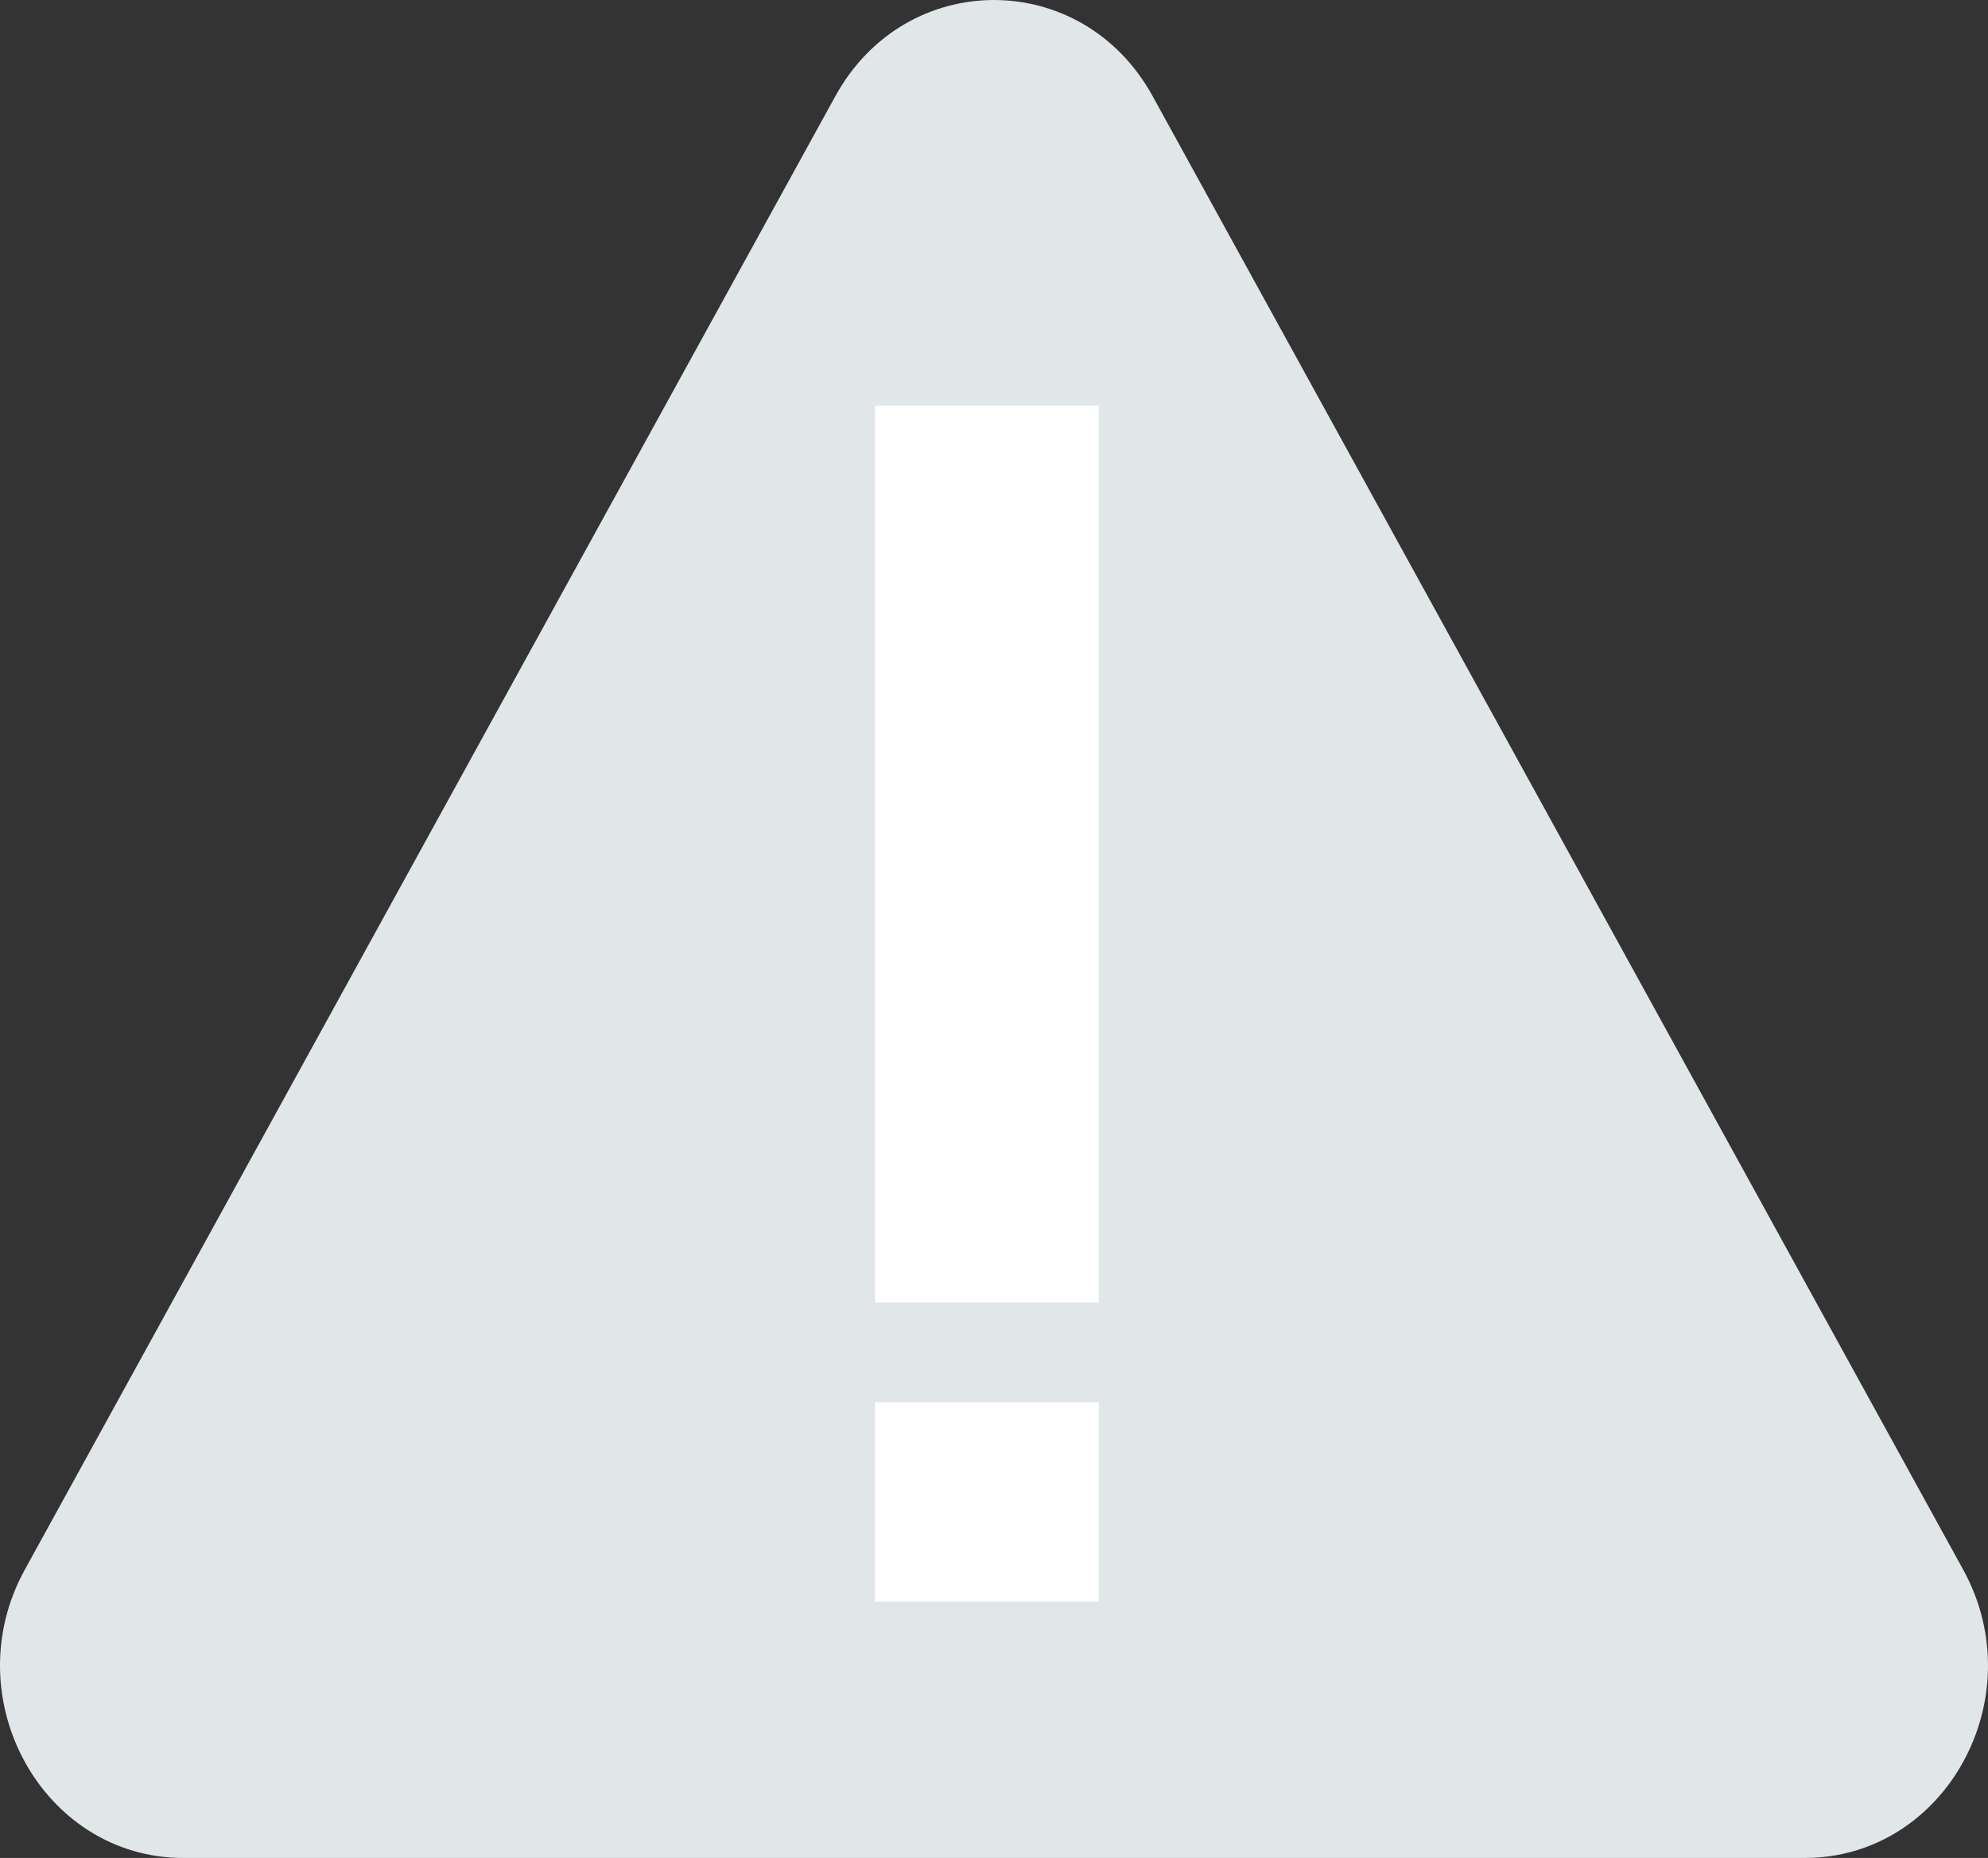
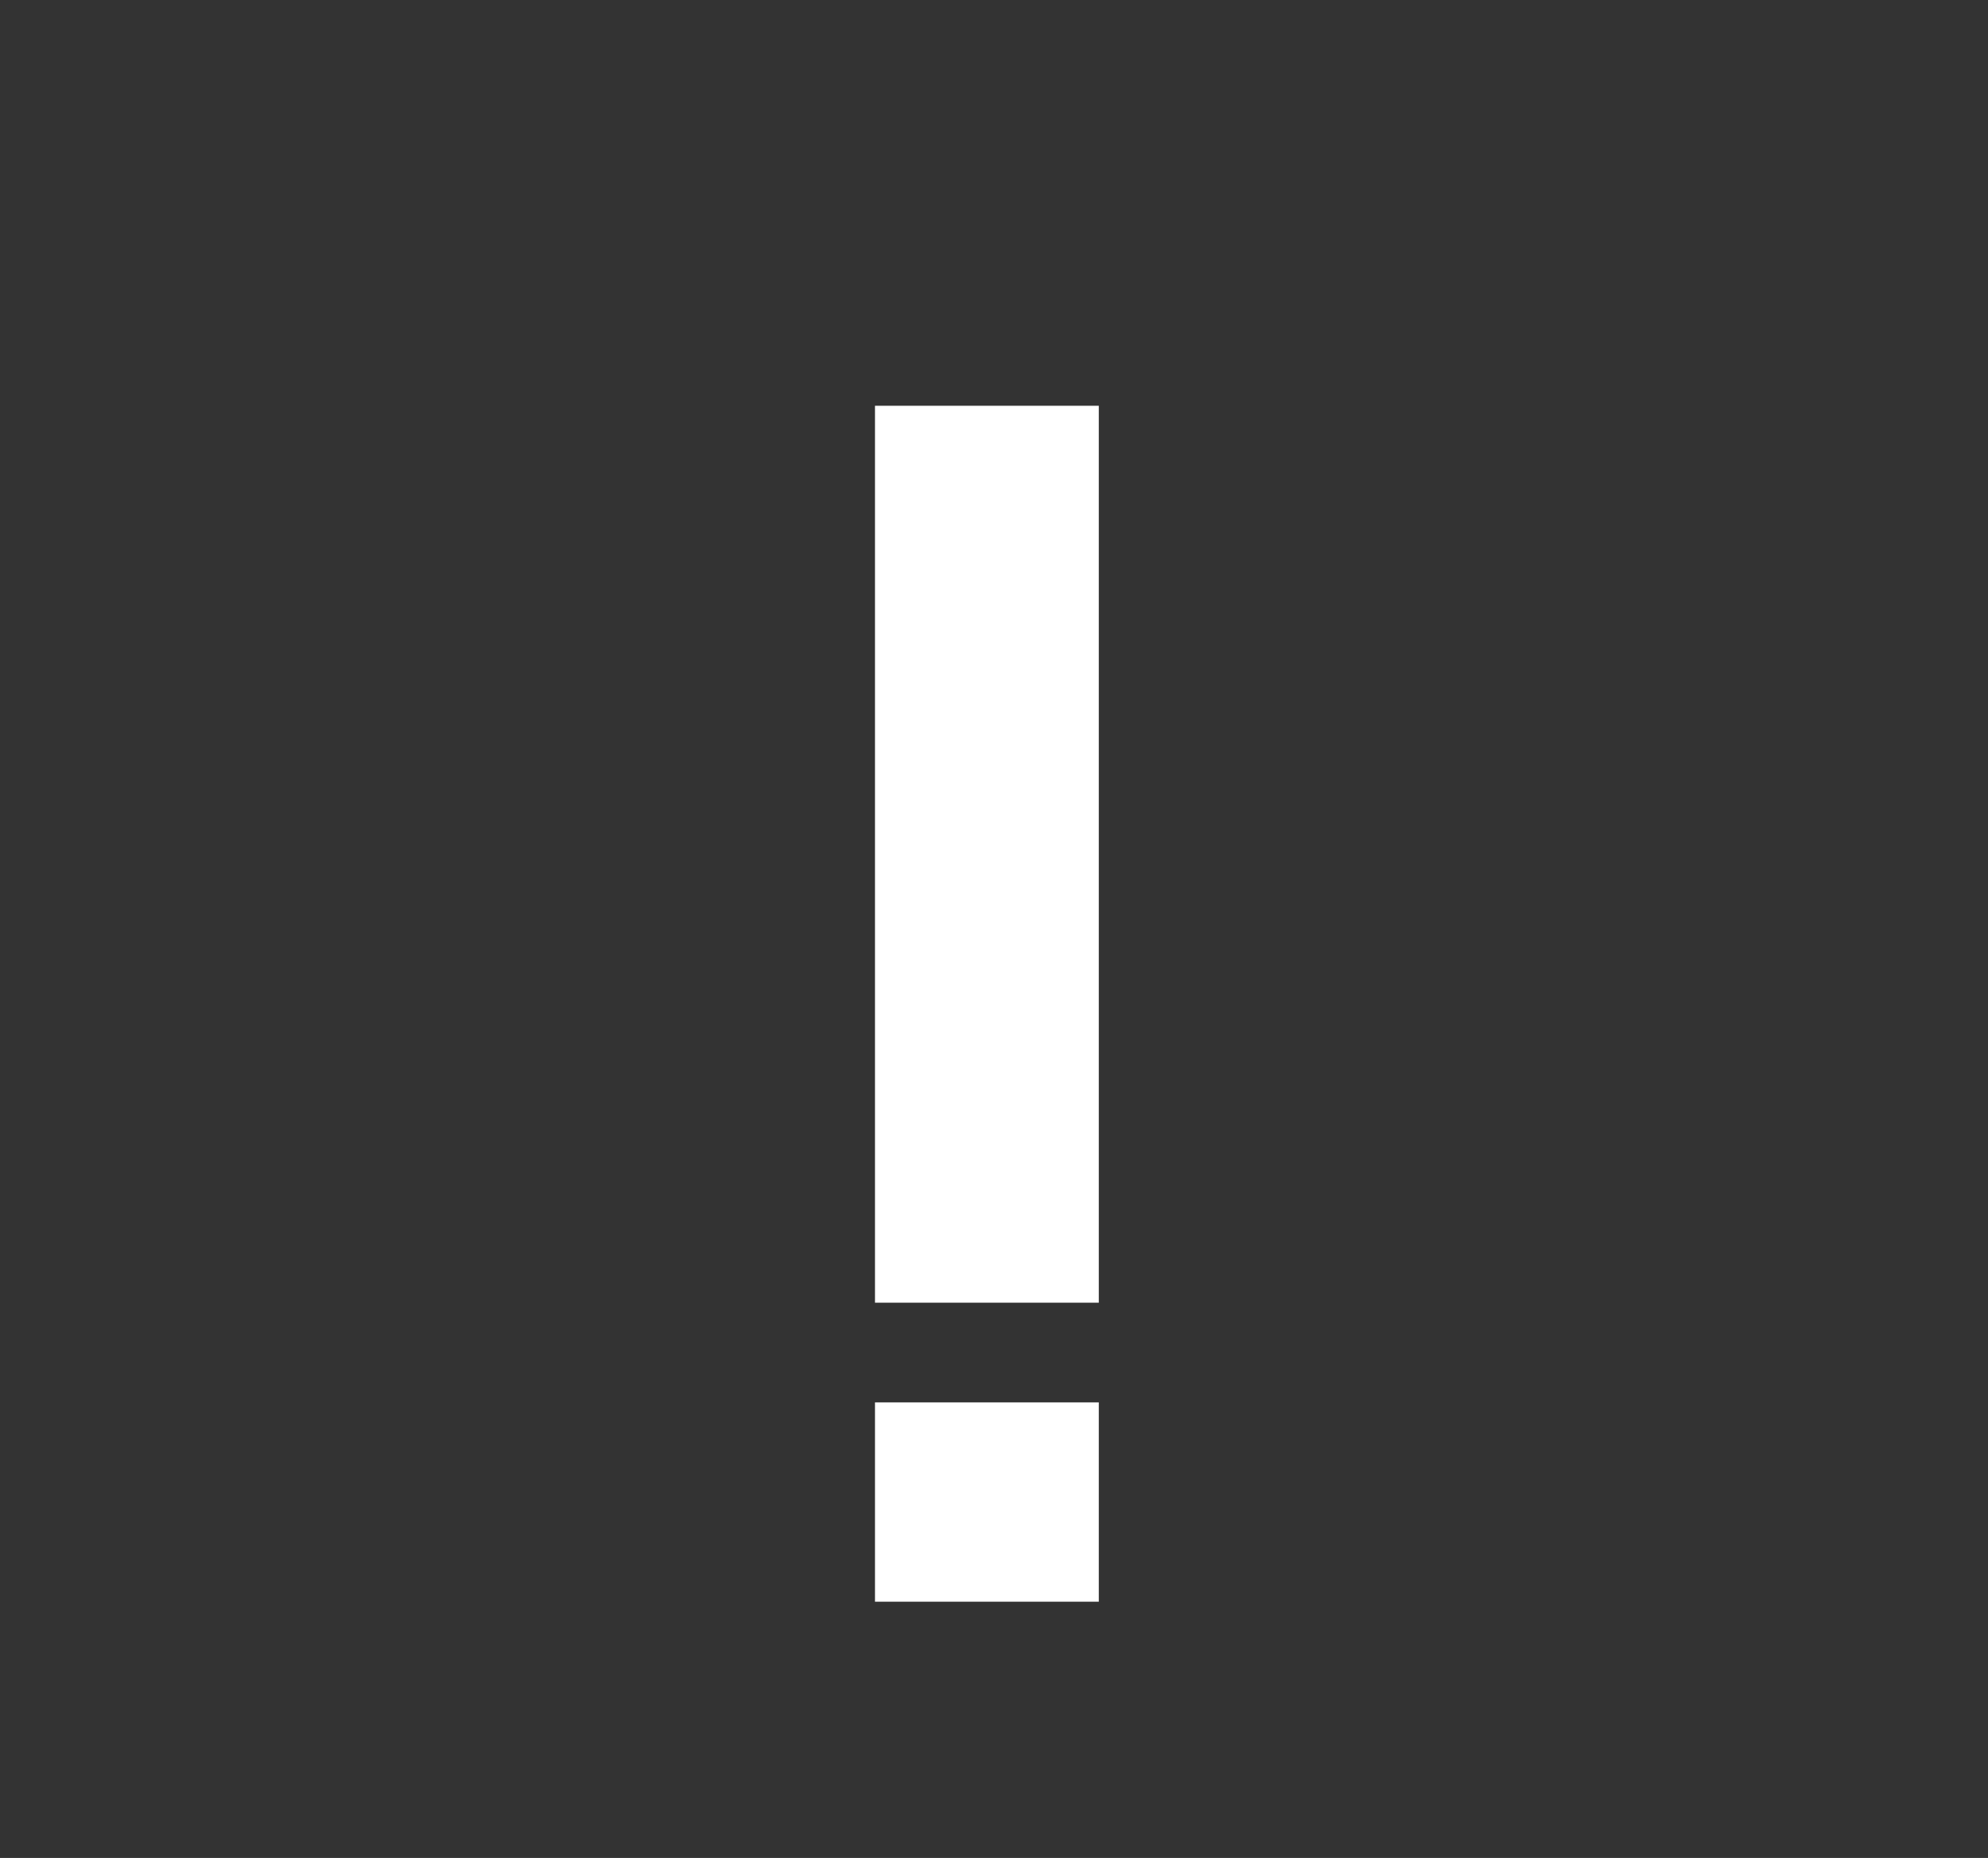
<svg xmlns="http://www.w3.org/2000/svg" width="46" height="43" viewBox="0 0 46 43" fill="none">
  <rect x="0" y="0" width="46" height="43" fill="#333333" stroke="none" />
-   <path d="M19.33 2.224C20.961 -0.741 25.039 -0.741 26.67 2.224L45.426 36.328C47.057 39.293 45.018 43 41.756 43H4.244C0.982 43 -1.057 39.293 0.574 36.328L19.33 2.224Z" fill="#E1E6E9" />
  <path d="M20.246 37.069V32.456H25.425V37.069H20.246ZM20.246 30.149V9.391H25.425V30.149H20.246Z" fill="white" />
</svg>